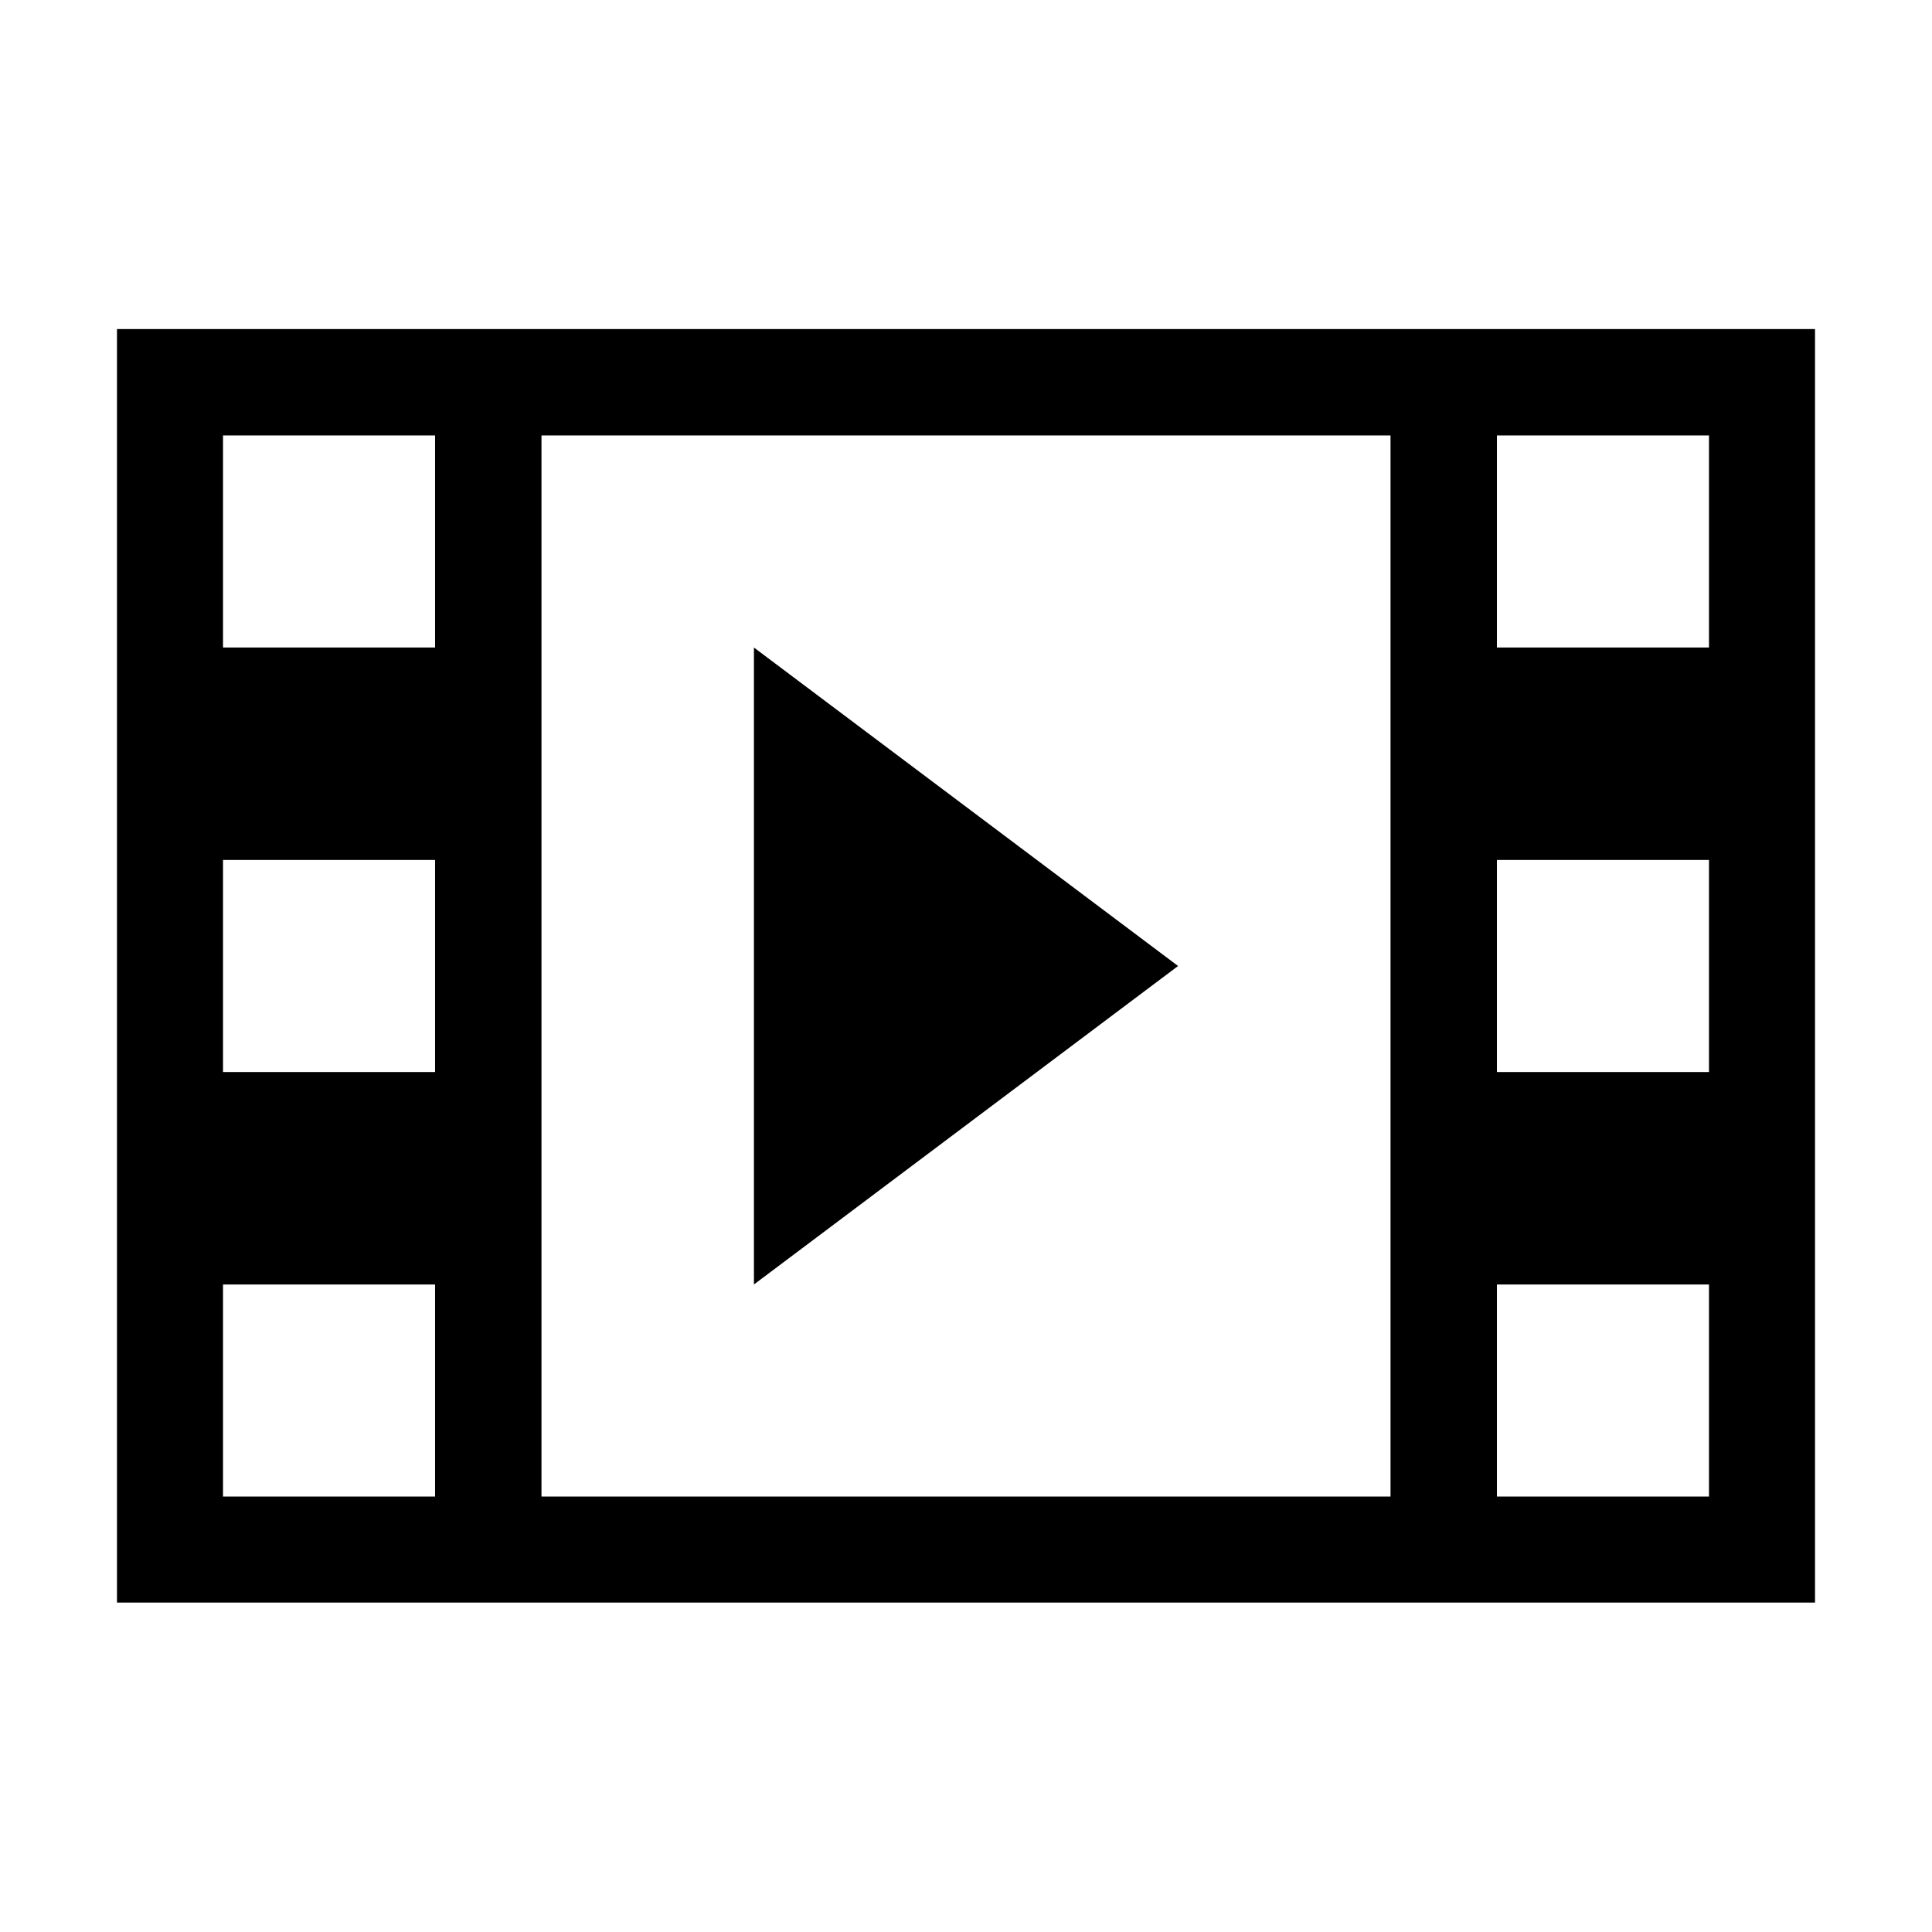
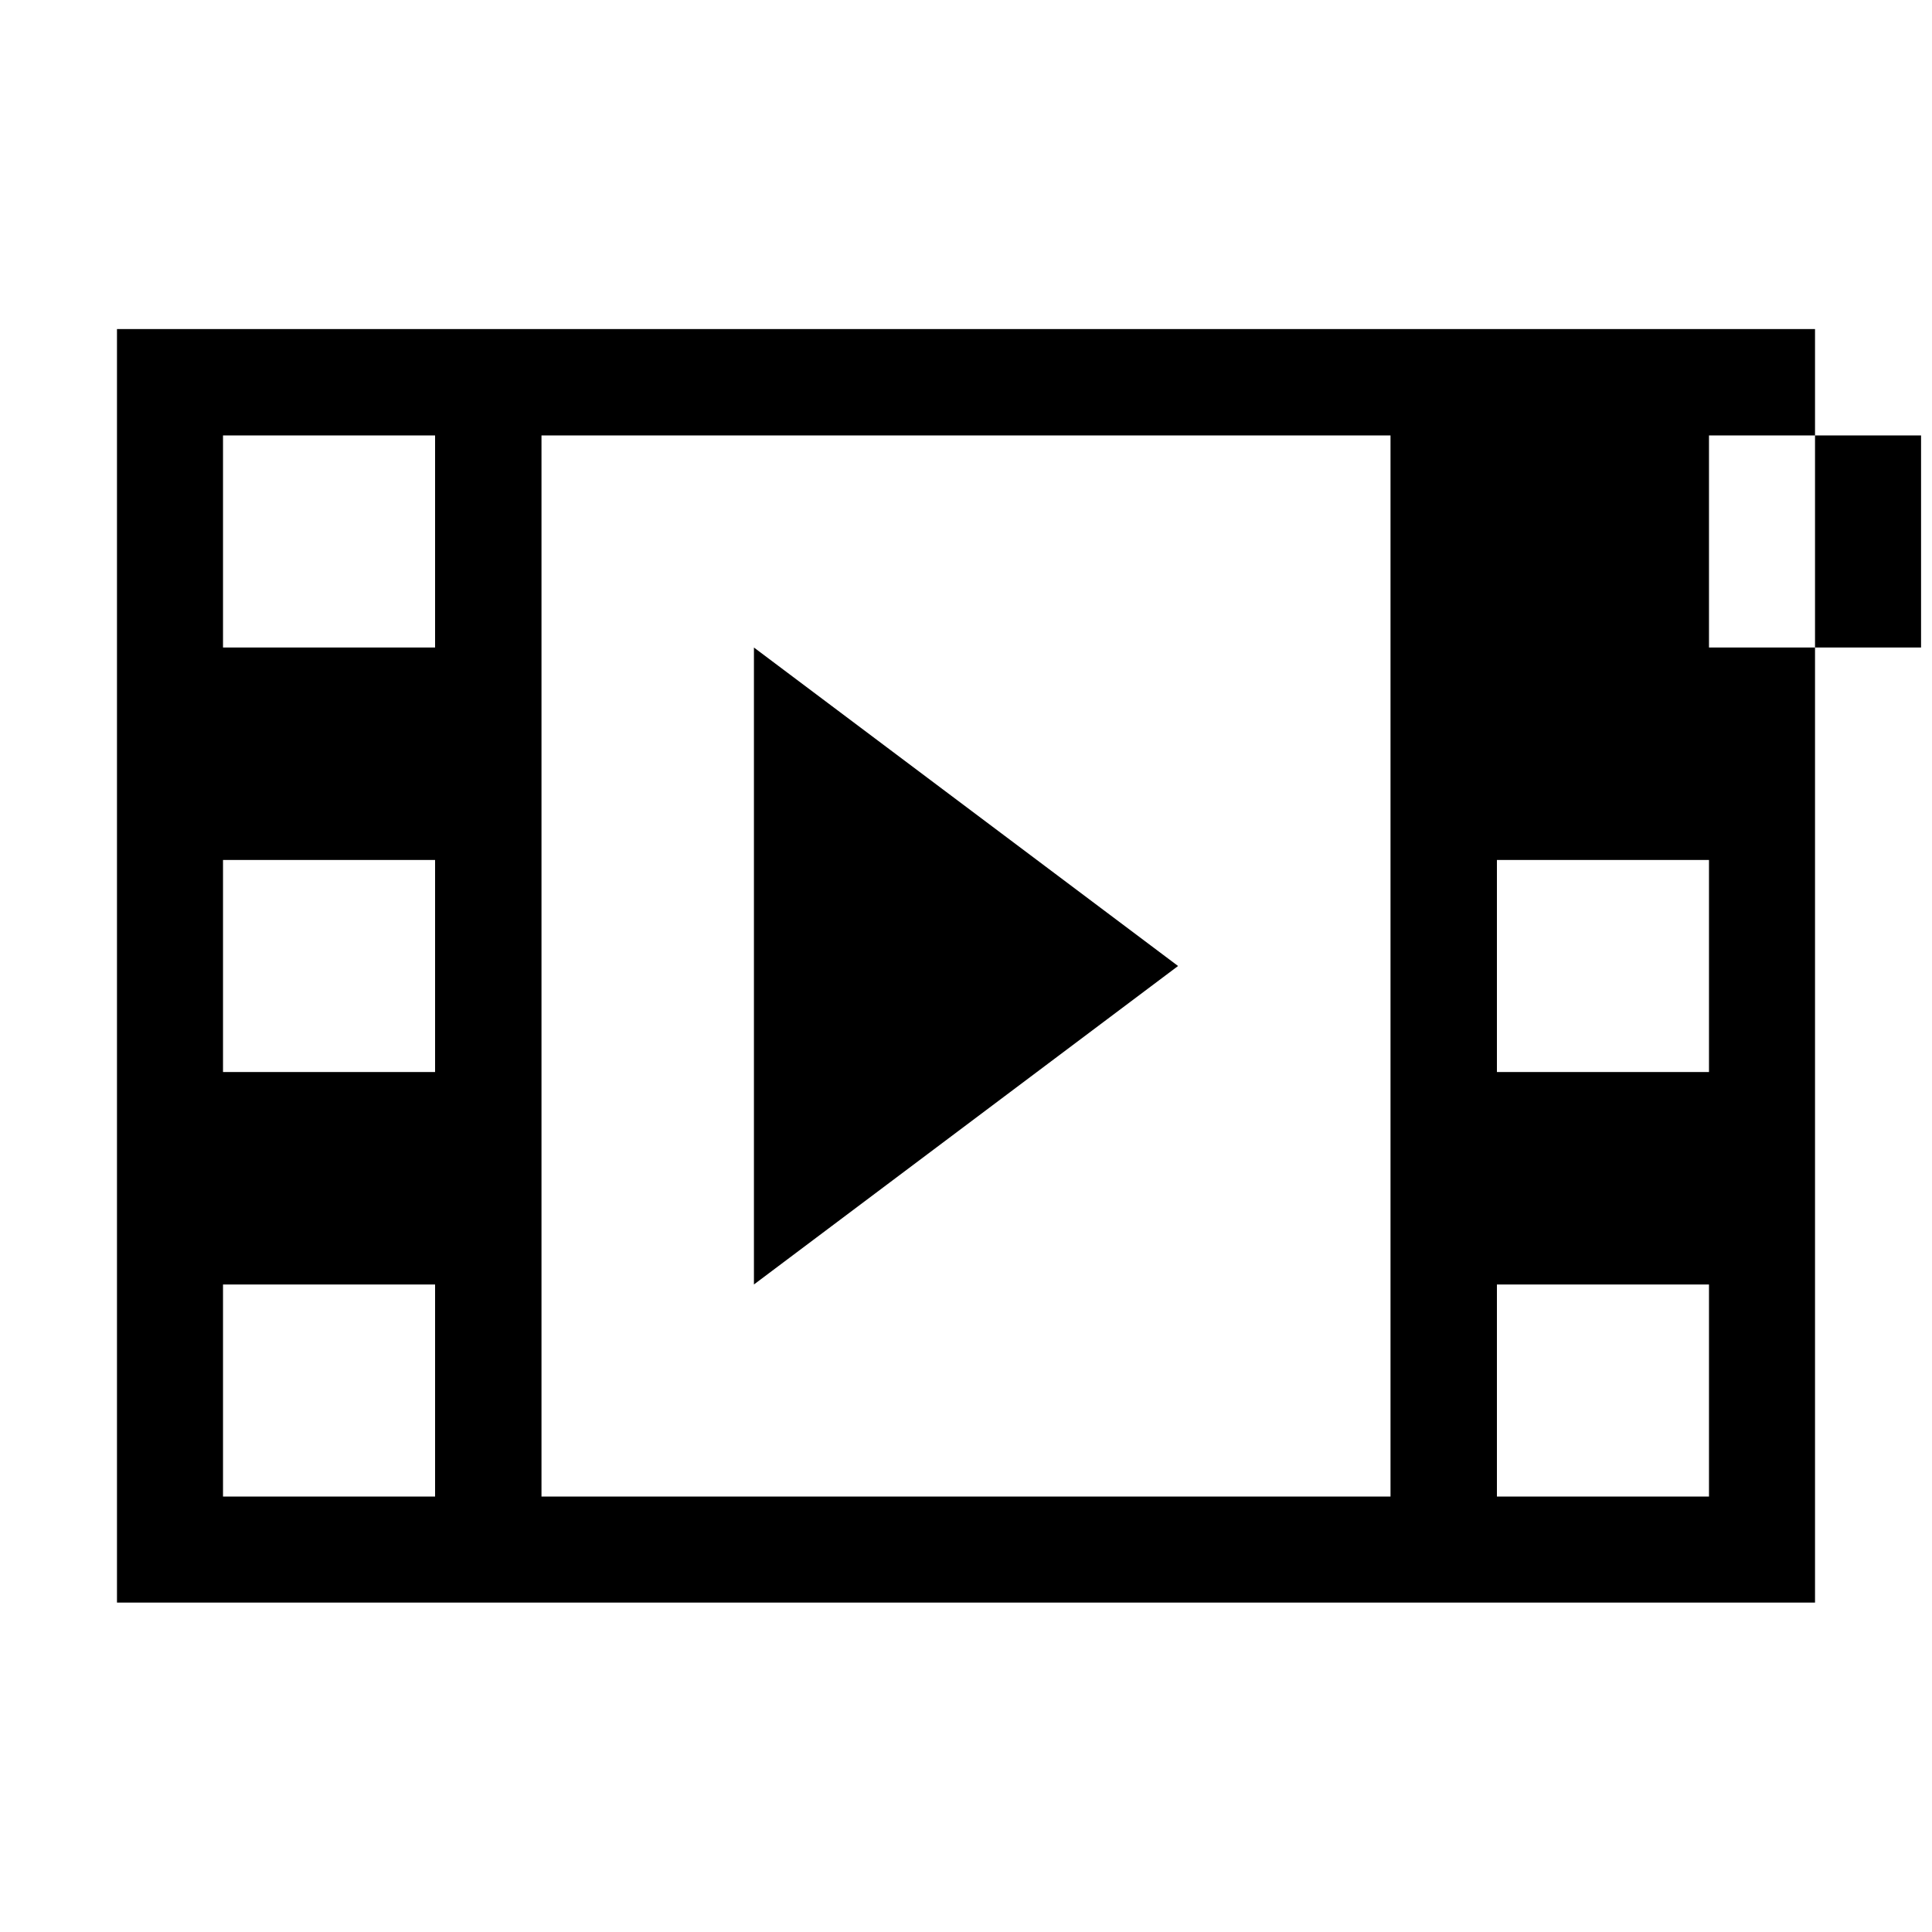
<svg xmlns="http://www.w3.org/2000/svg" version="1.1" id="Layer_1" x="0px" y="0px" viewBox="0 0 512 512" style="enable-background:new 0 0 512 512;" xml:space="preserve">
  <g>
-     <path d="M31,87.2v337.5h450V87.2H31z M115.4,396.6H59.1v-56.2h56.2V396.6z M115.4,284.1H59.1v-56.2h56.2V284.1z M115.4,171.6H59.1   v-56.2h56.2V171.6z M368.5,396.6h-225V115.4h225V396.6z M452.9,396.6h-56.2v-56.2h56.2V396.6z M452.9,284.1h-56.2v-56.2h56.2V284.1   z M452.9,171.6h-56.2v-56.2h56.2V171.6z M199.8,171.6v168.8L312.2,256L199.8,171.6z" />
+     <path d="M31,87.2v337.5h450V87.2H31z M115.4,396.6H59.1v-56.2h56.2V396.6z M115.4,284.1H59.1v-56.2h56.2V284.1z M115.4,171.6H59.1   v-56.2h56.2V171.6z M368.5,396.6h-225V115.4h225V396.6z M452.9,396.6h-56.2v-56.2h56.2V396.6z M452.9,284.1h-56.2v-56.2h56.2V284.1   z M452.9,171.6v-56.2h56.2V171.6z M199.8,171.6v168.8L312.2,256L199.8,171.6z" />
  </g>
</svg>